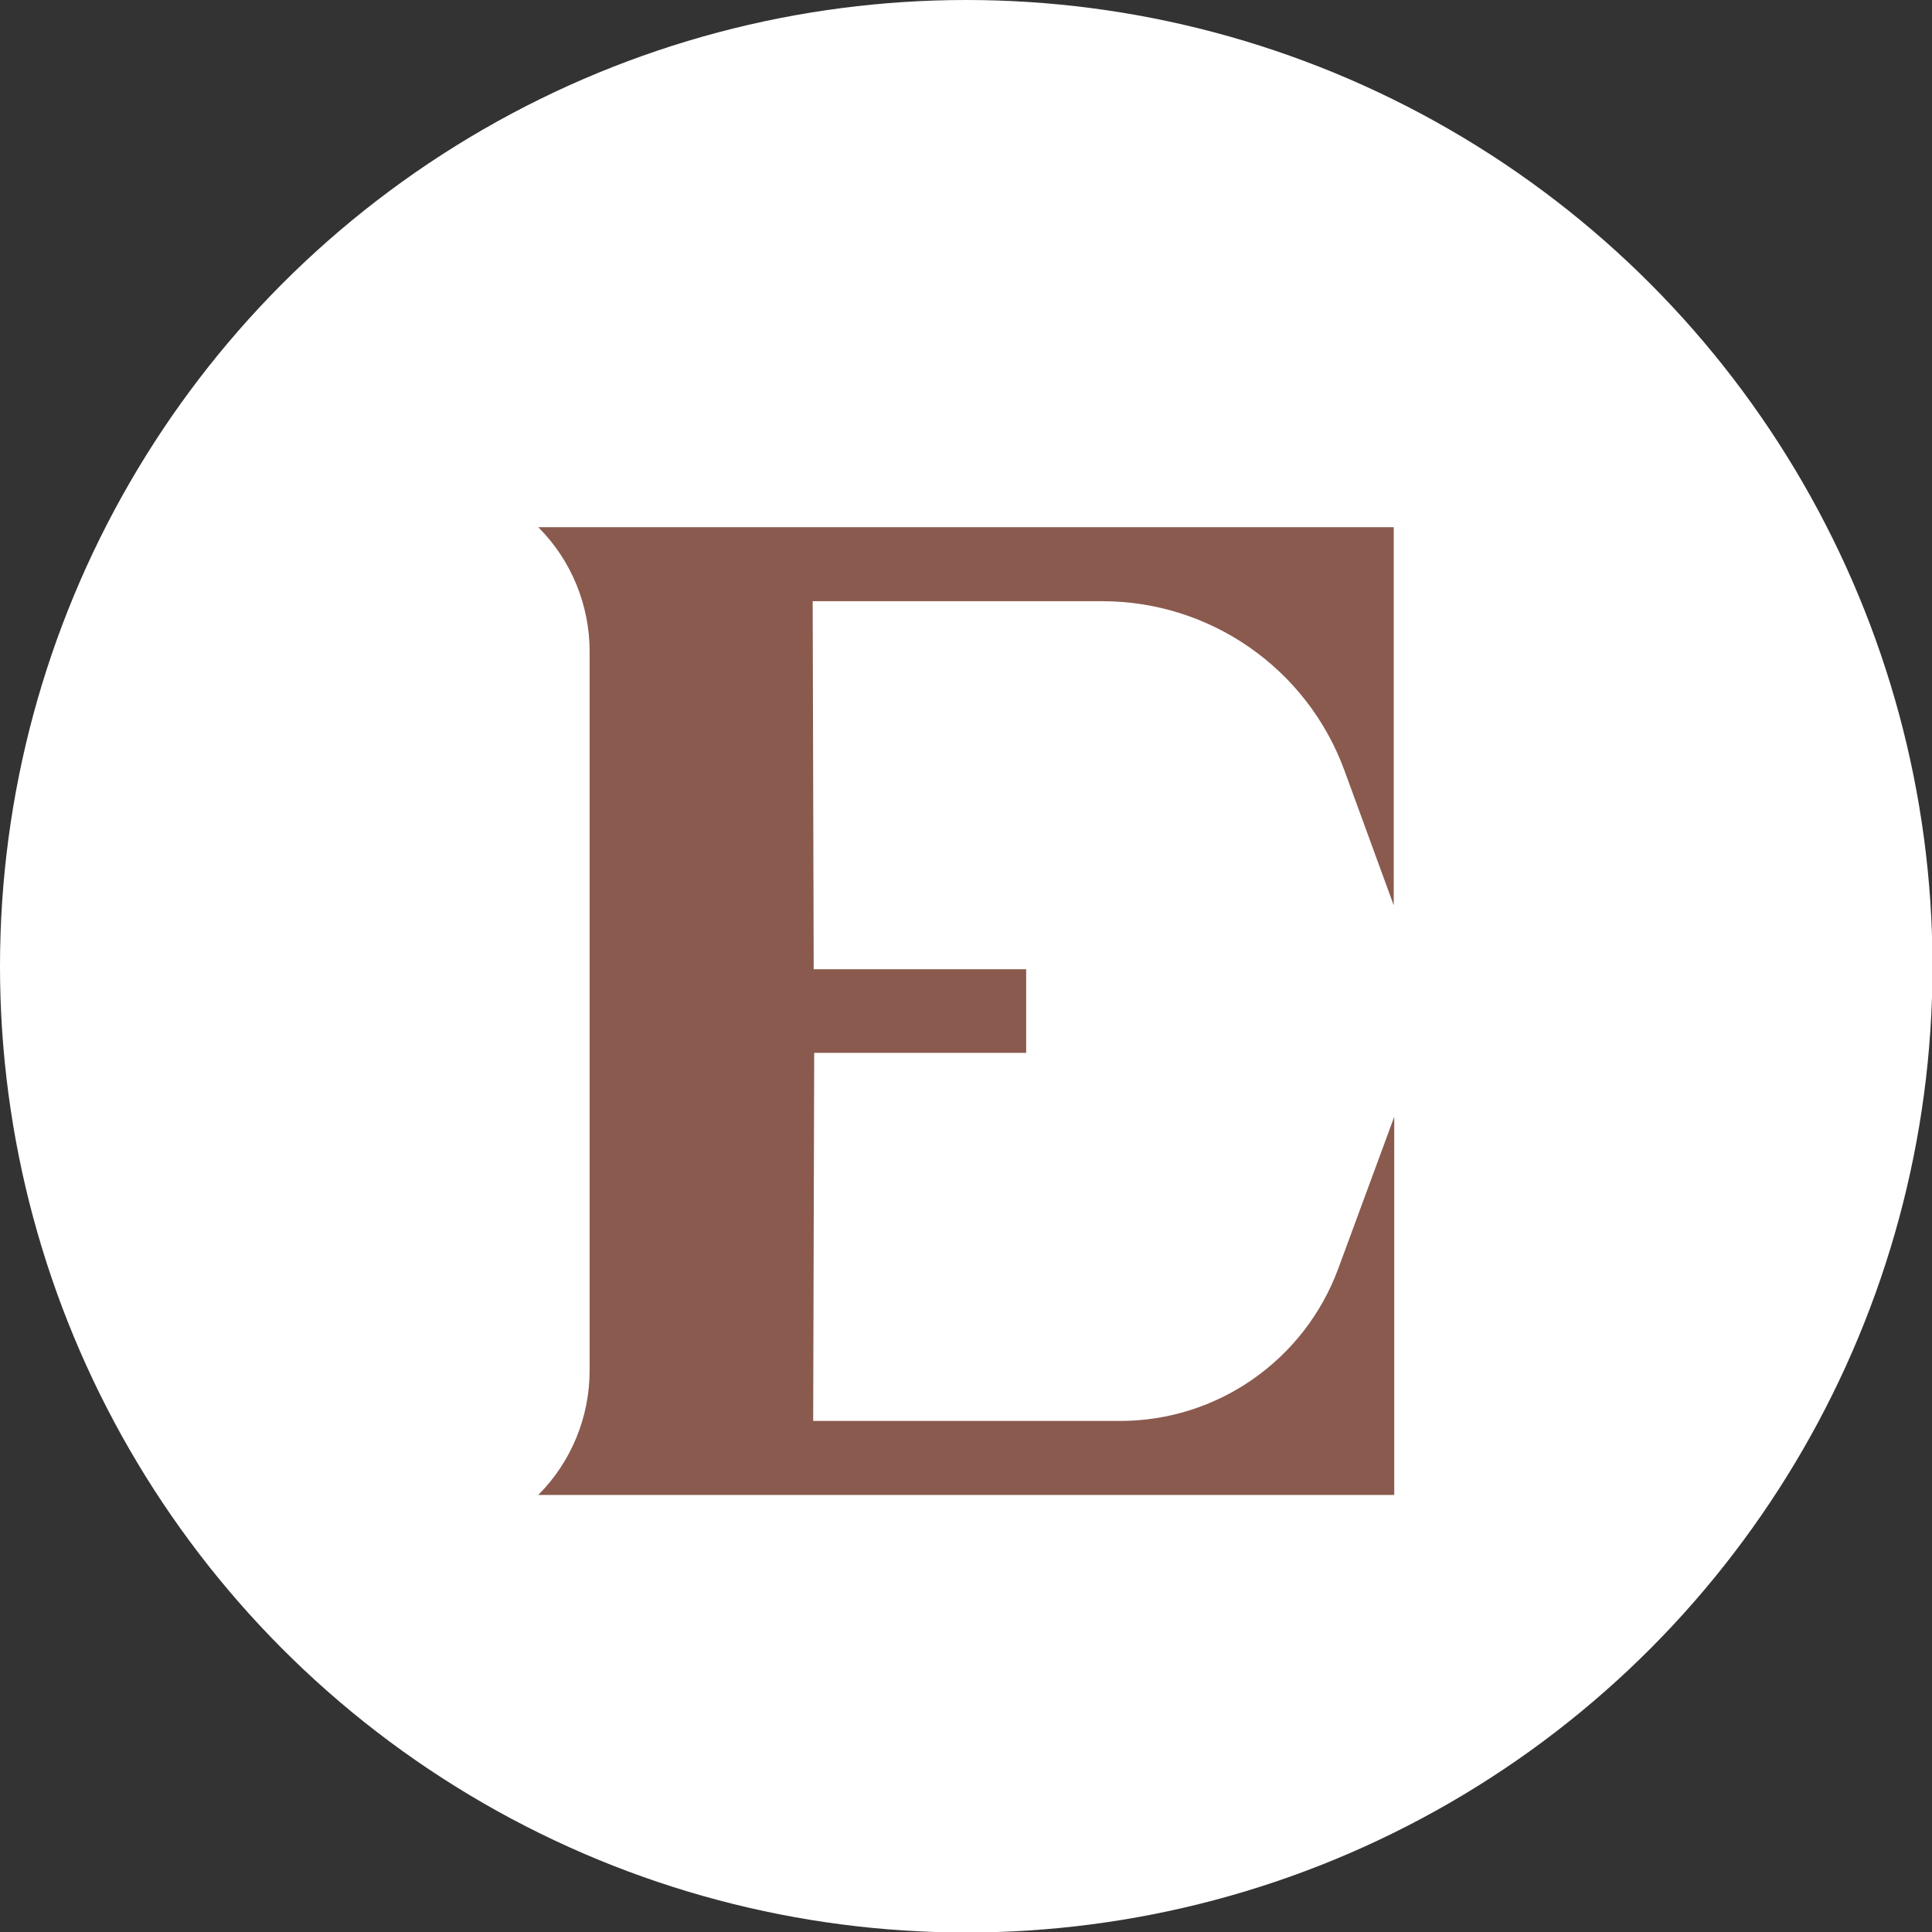
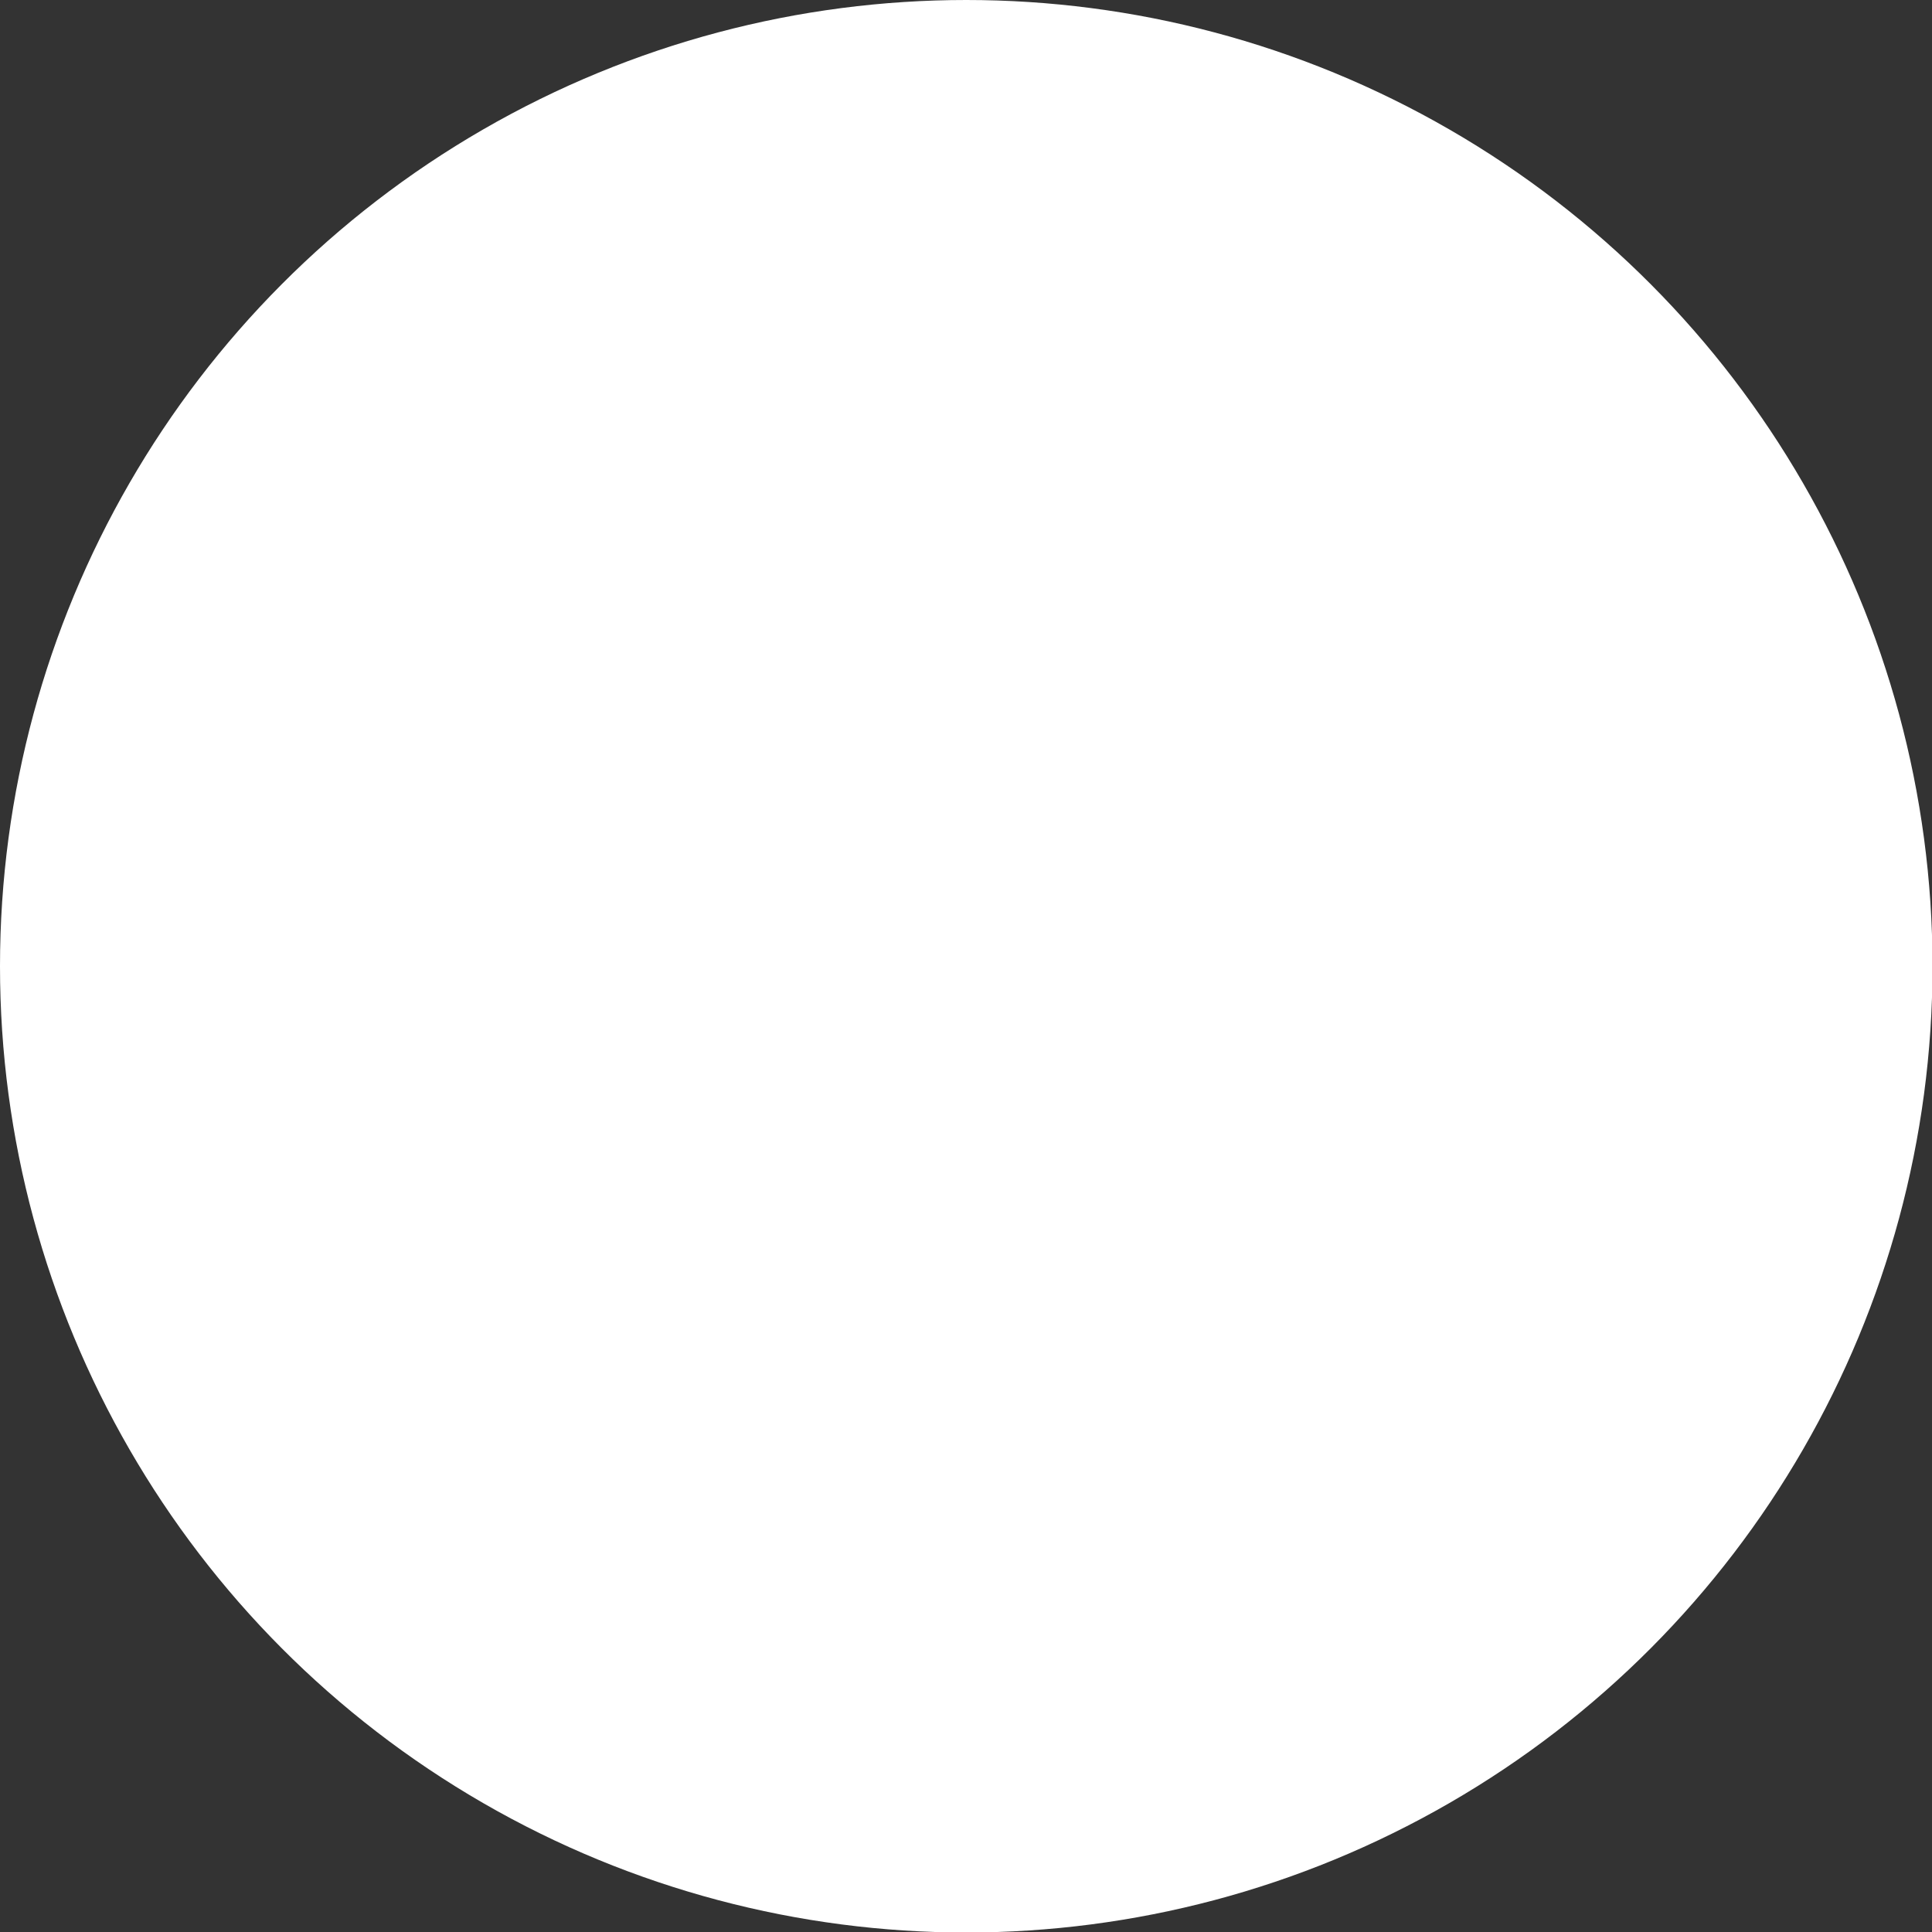
<svg xmlns="http://www.w3.org/2000/svg" viewBox="0 0 38.37 38.37" data-name="Calque 2" id="Calque_2">
  <rect x="0" y="0" width="38.37" height="38.37" fill="#333333" stroke="none" />
  <defs>
    <style>
      .cls-1 {
        fill: #8a5a4e;
      }

      .cls-2 {
        fill: #fff;
      }
    </style>
  </defs>
  <g data-name="Calque 1" id="Calque_1-2">
    <g>
      <circle r="19.19" cy="19.19" cx="19.19" class="cls-2" />
-       <path d="M11.71,12.93v14.29c0,.93-.37,1.82-1.02,2.47h17v-7.51l-1.11,3.01c-.67,1.82-2.4,3.03-4.33,3.03h-6.1l.02-7.31h4.21v-1.66h-4.22l-.02-7.31h5.75c2.15,0,4.07,1.34,4.81,3.36l.98,2.68v-7.51H10.69c.66.66,1.02,1.55,1.02,2.47Z" class="cls-1" />
    </g>
  </g>
</svg>